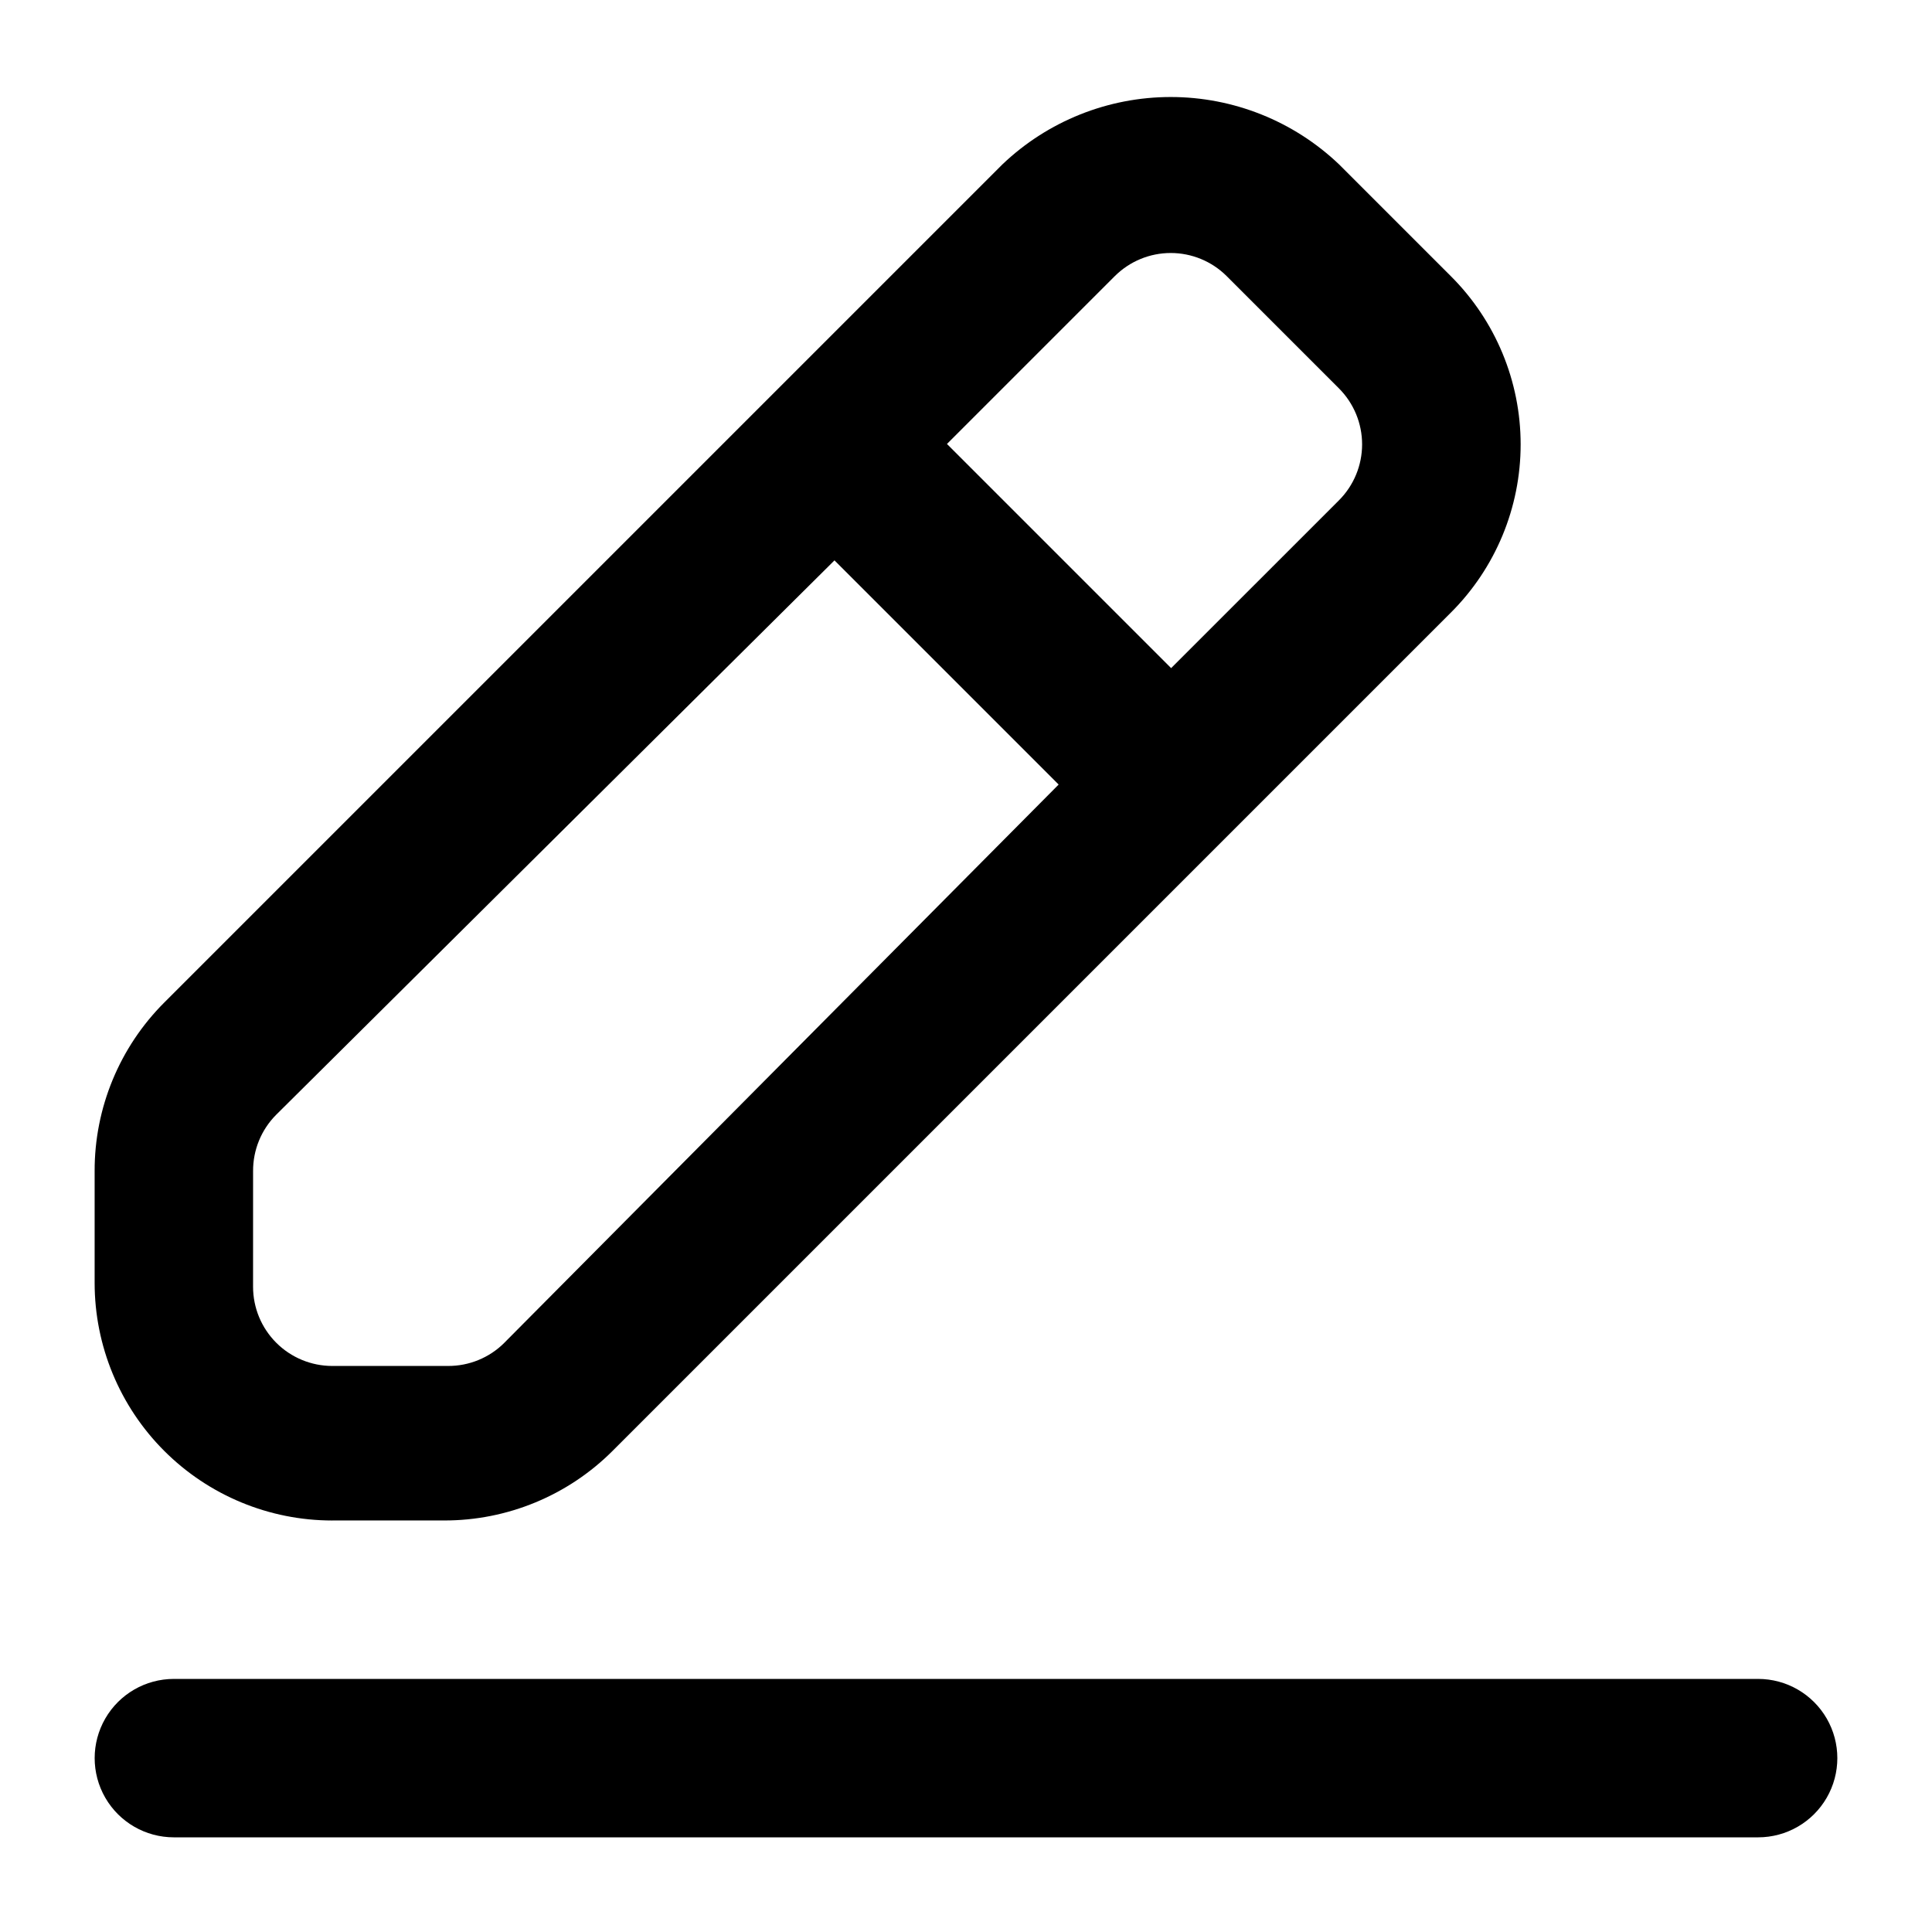
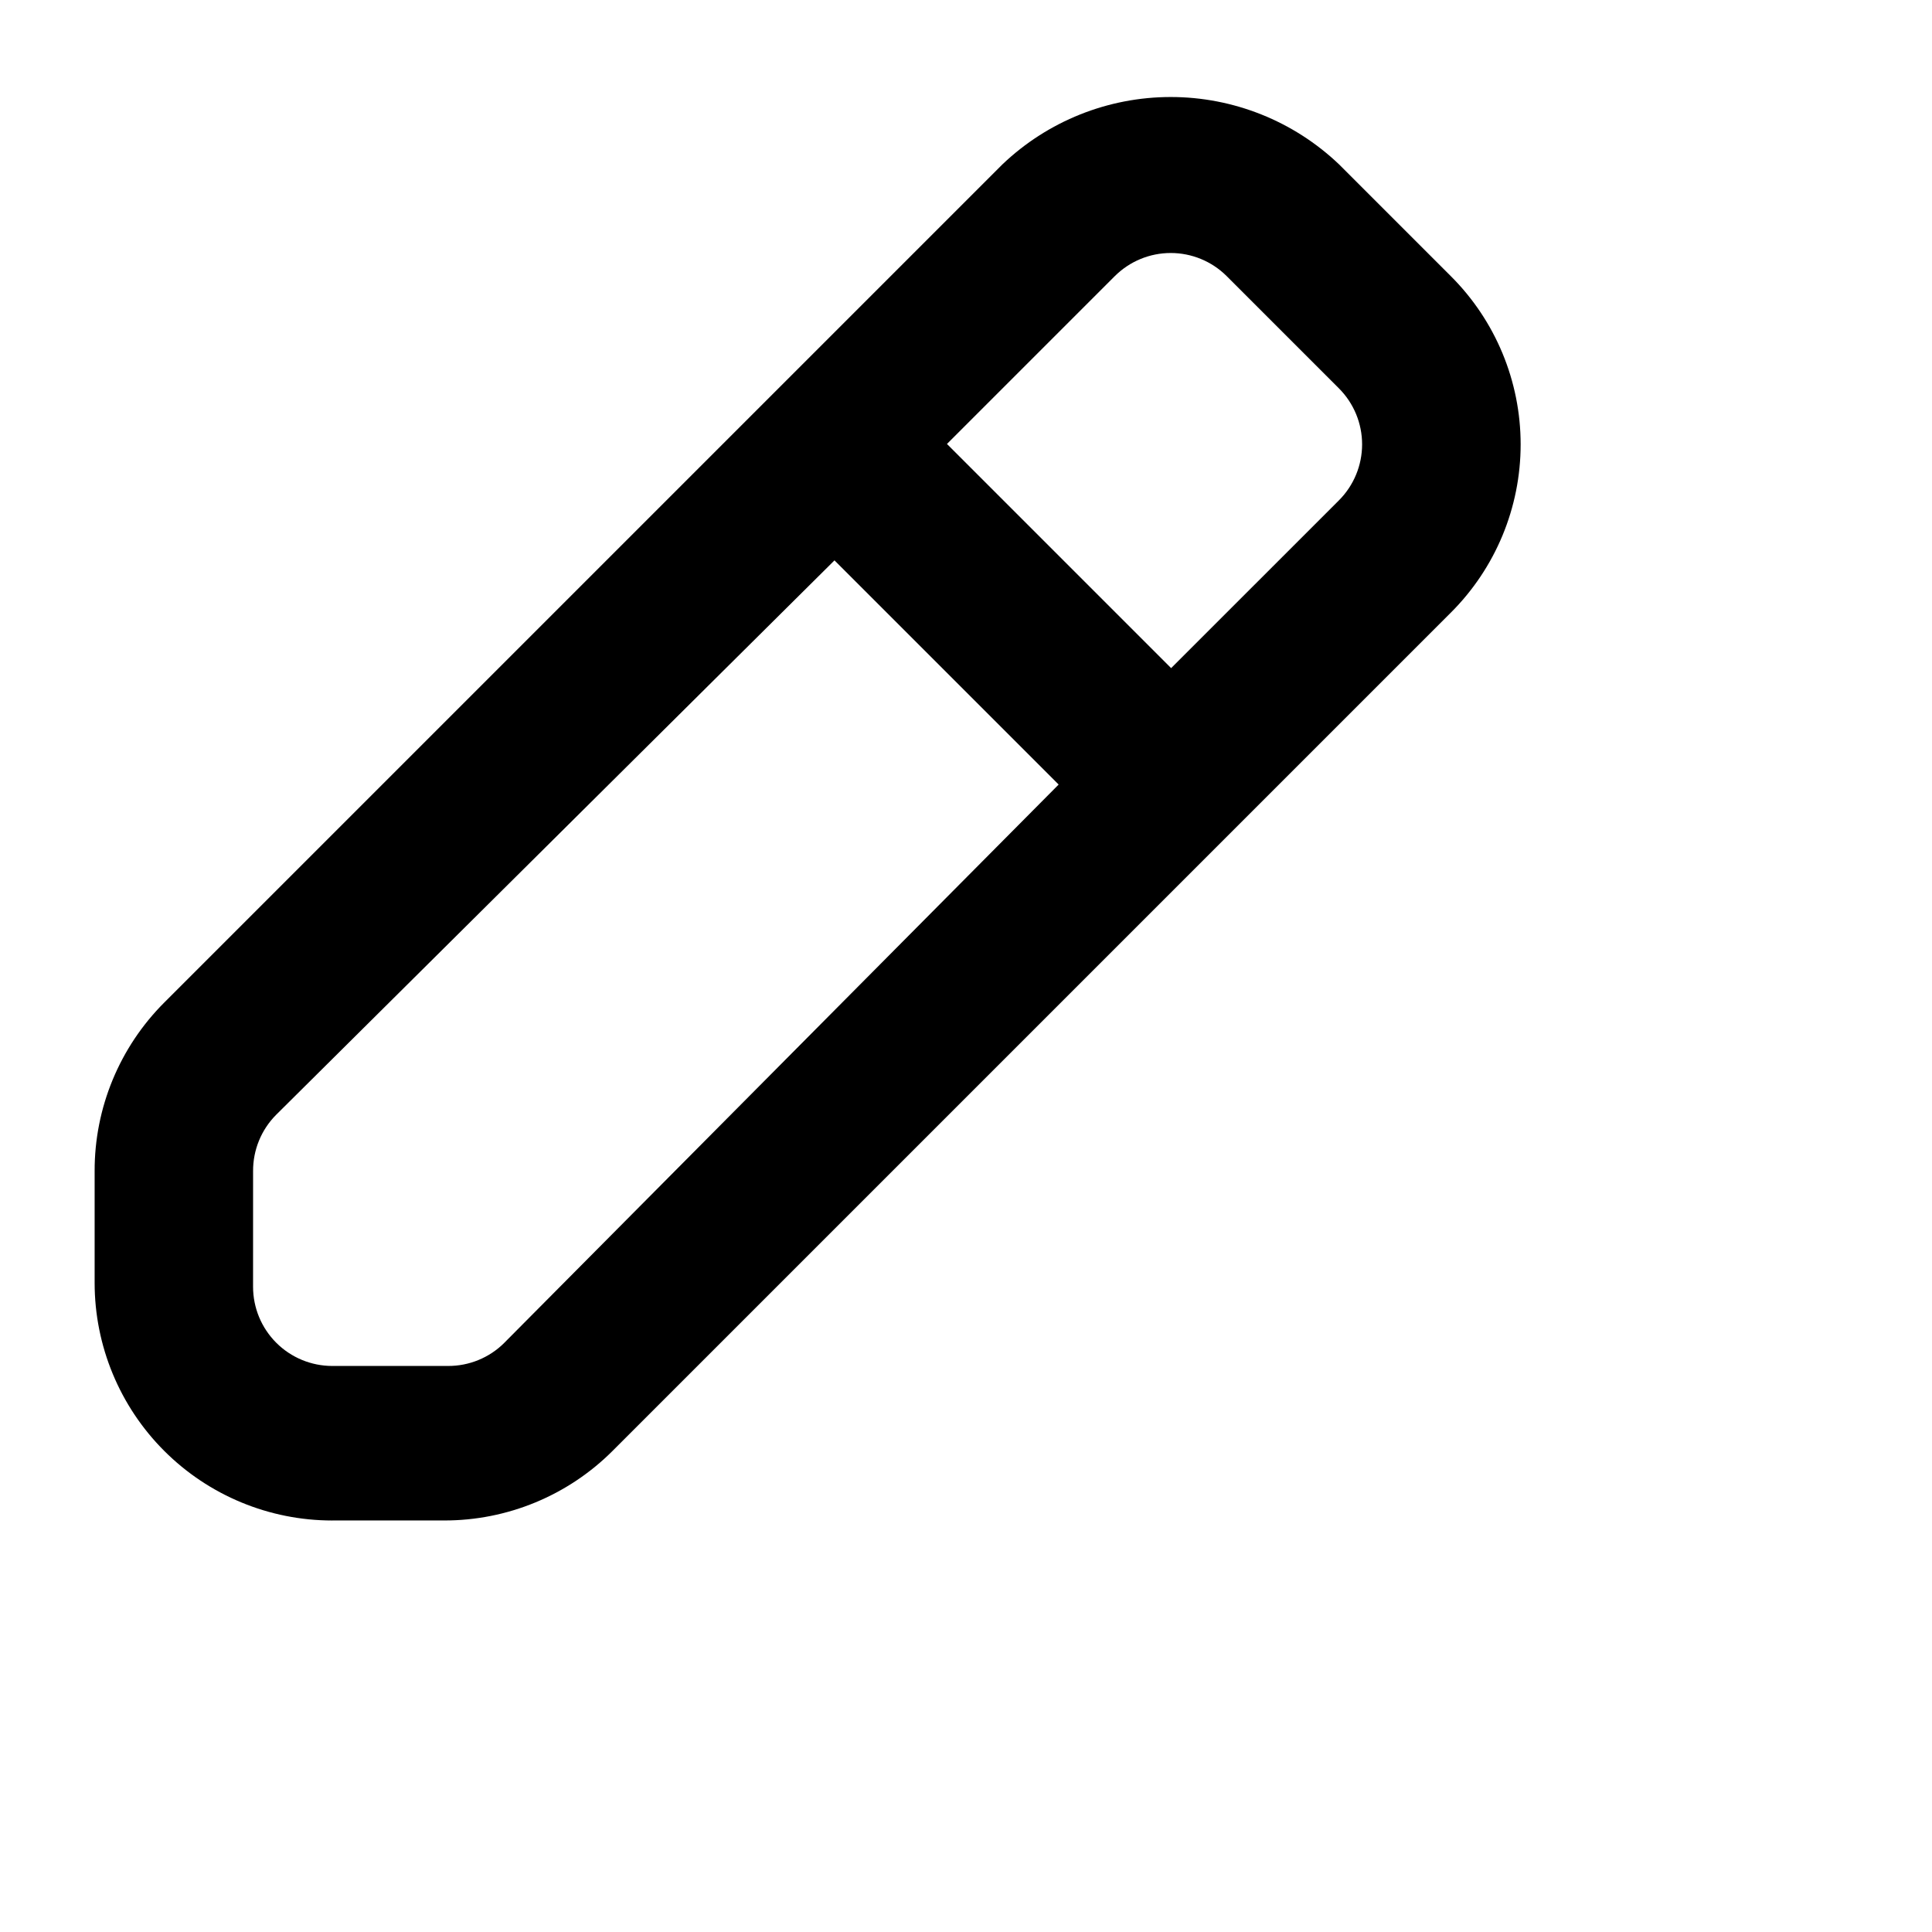
<svg xmlns="http://www.w3.org/2000/svg" fill="#000000" width="800px" height="800px" version="1.1" viewBox="144 144 512 512">
  <g>
    <path d="m232.06 546.94h29.598c16.77 0.043 32.863-6.606 44.715-18.473l222.09-222.09c11.859-11.816 18.523-27.867 18.523-44.609 0-16.738-6.664-32.793-18.523-44.609l-29.598-29.598c-12.023-11.461-27.996-17.852-44.609-17.852-16.609 0-32.582 6.391-44.605 17.852l-222.1 222.1c-11.863 11.848-18.516 27.941-18.473 44.711v29.598c0 16.703 6.637 32.723 18.445 44.531 11.809 11.812 27.828 18.445 44.531 18.445zm207.4-329.79c3.934-3.91 9.254-6.102 14.797-6.102 5.547 0 10.867 2.191 14.801 6.102l29.809 29.809c3.91 3.934 6.106 9.254 6.106 14.801s-2.195 10.867-6.106 14.801l-44.504 44.5-59.406-59.406zm-228.39 237.21c-0.031-5.578 2.156-10.941 6.086-14.902l147.99-146.95 59.406 59.406-146.95 147.99 0.004 0.004c-3.961 3.93-9.324 6.117-14.902 6.086h-30.648c-5.566 0-10.906-2.211-14.844-6.148s-6.148-9.277-6.148-14.844z" />
-     <path d="m609.92 588.93h-419.84c-7.5 0-14.43 4.004-18.18 10.496-3.75 6.496-3.75 14.5 0 20.992 3.75 6.496 10.68 10.496 18.18 10.496h419.84c7.5 0 14.43-4 18.18-10.496 3.75-6.492 3.75-14.496 0-20.992-3.75-6.492-10.68-10.496-18.18-10.496z" />
  </g>
</svg>